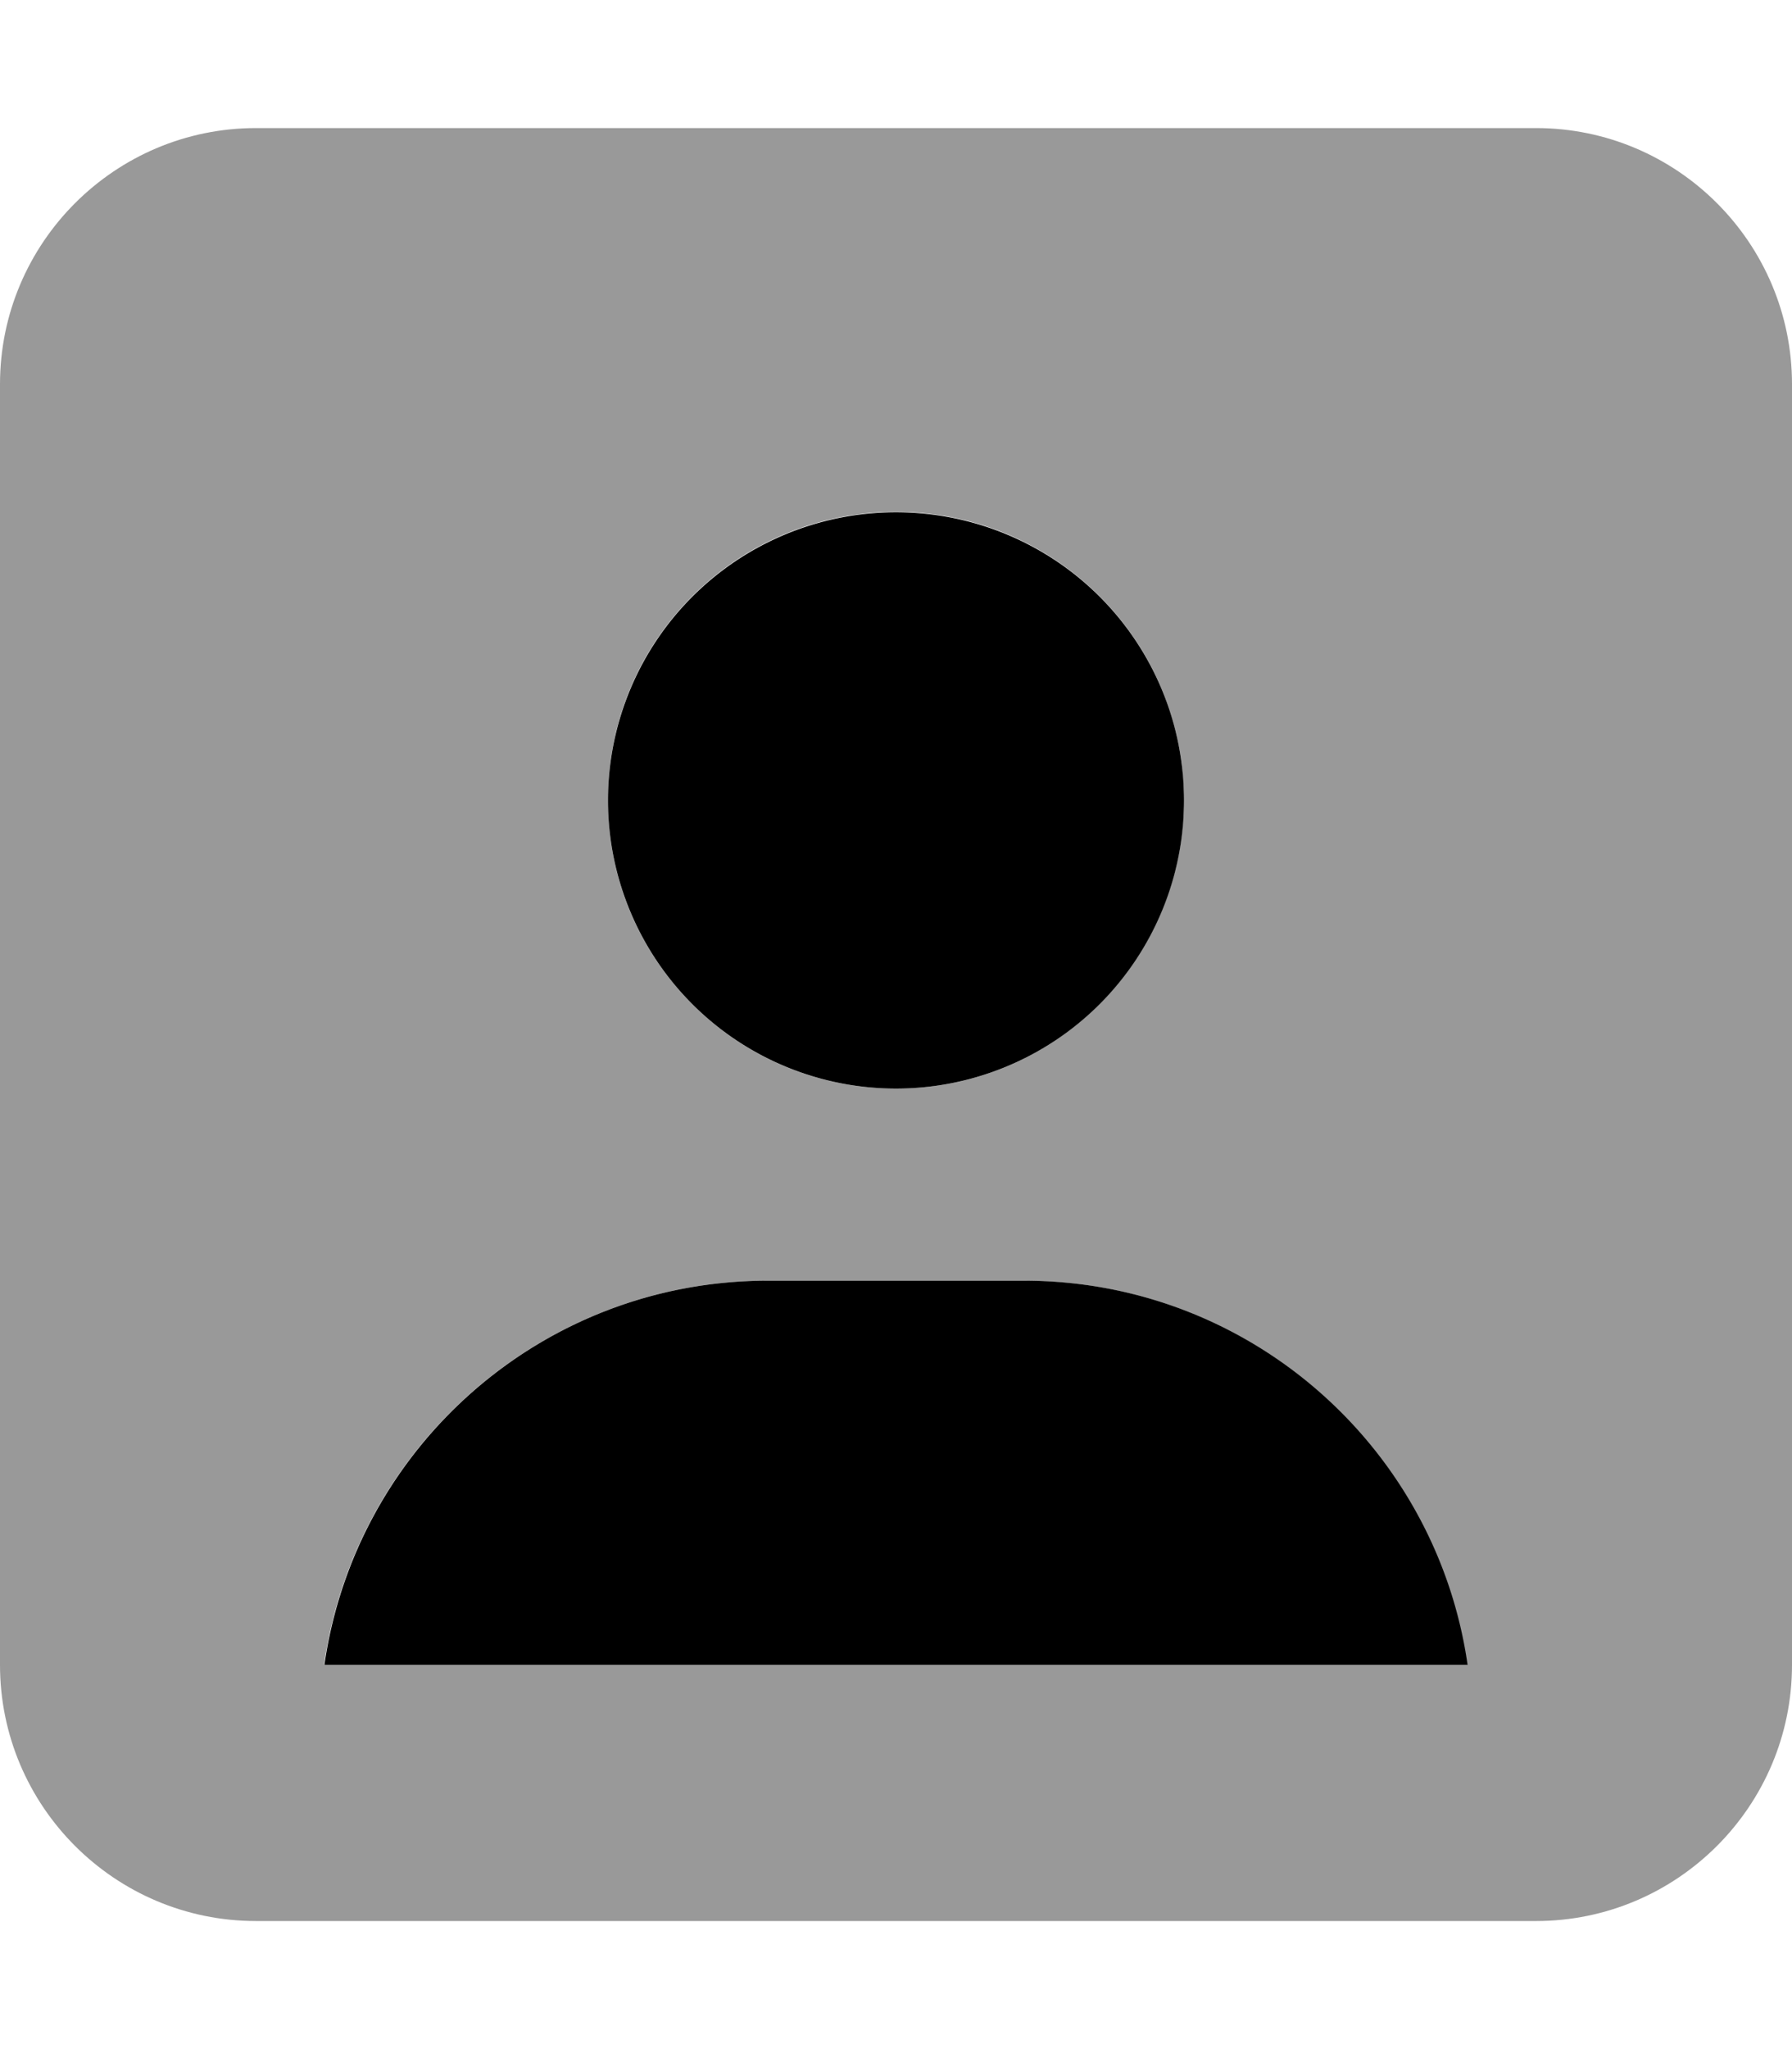
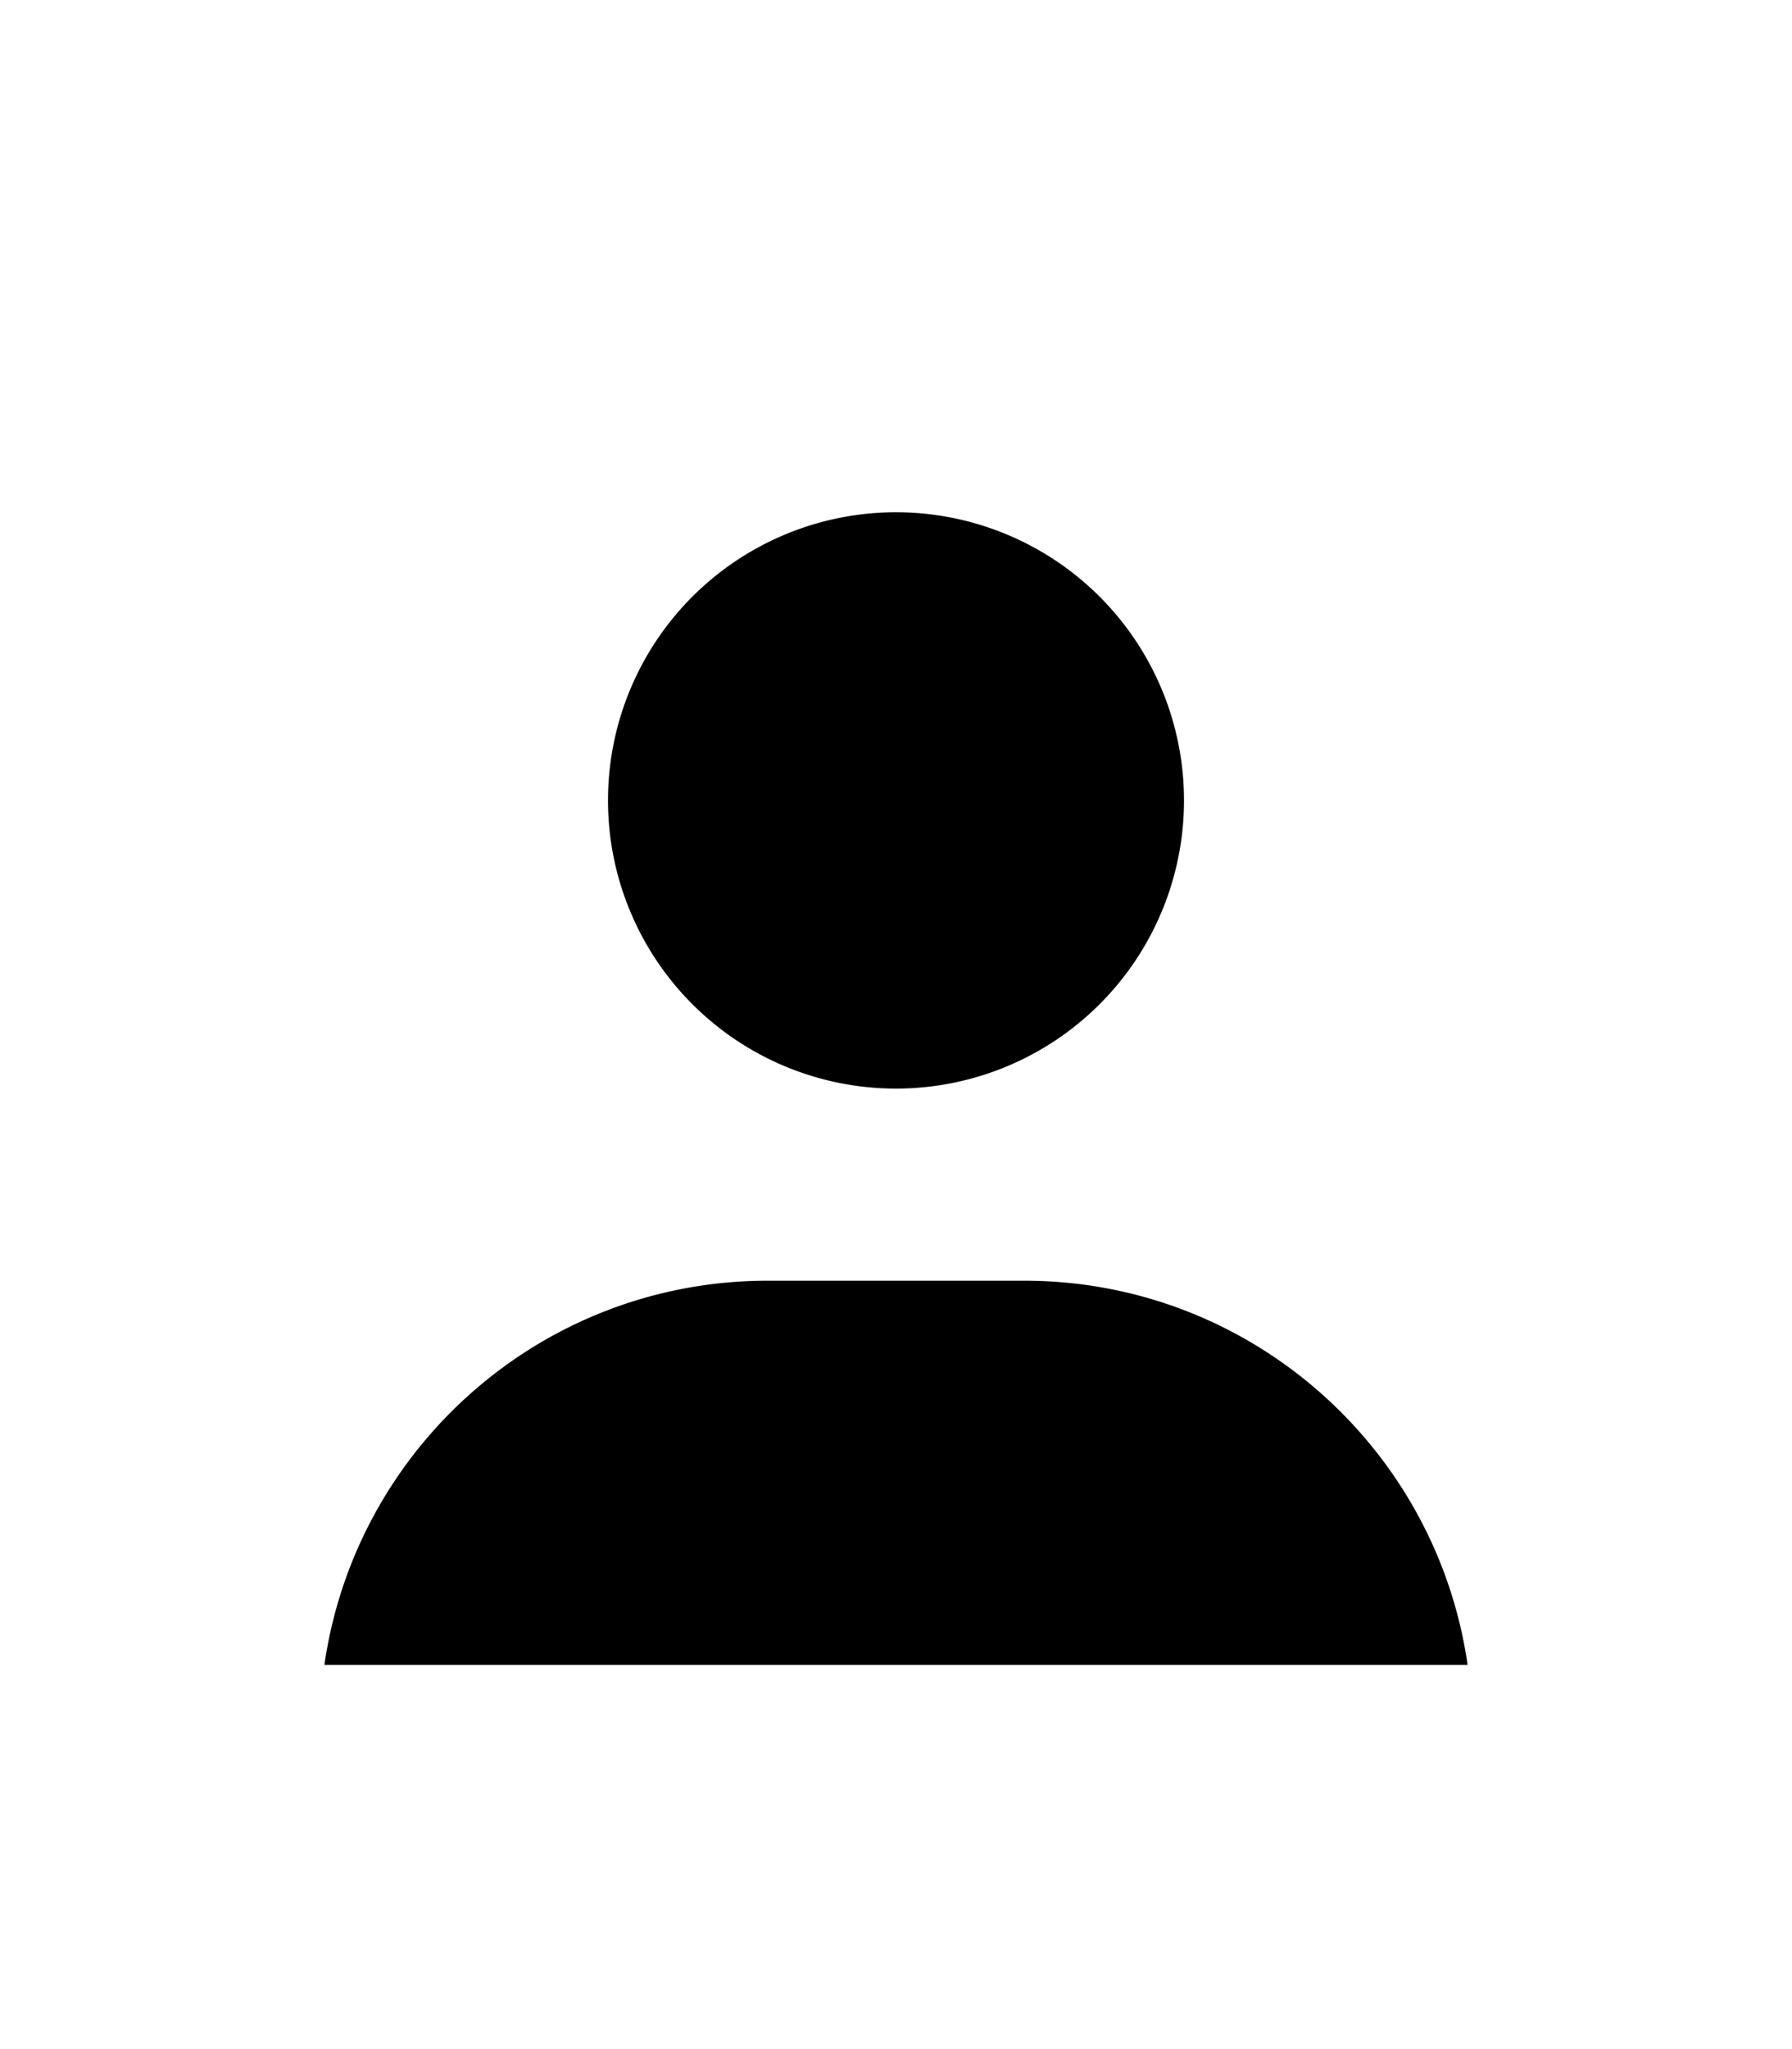
<svg xmlns="http://www.w3.org/2000/svg" viewBox="0 0 448 512">
  <defs>
    <style>.fa-secondary{opacity:.4}</style>
  </defs>
-   <path class="fa-secondary" d="M0 96C0 60.7 28.7 32 64 32l320 0c35.3 0 64 28.7 64 64l0 320c0 35.3-28.7 64-64 64L64 480c-35.3 0-64-28.7-64-64L0 96zM81.1 416l285.7 0c-7.8-54.3-54.4-96-110.9-96l-64 0c-56.4 0-103.1 41.7-110.9 96zM152 200c0 39.8 32.2 72 72 72c19.9 0 37.9-8.1 50.9-21.1c6.5-6.5 11.8-14.3 15.4-22.9c1.8-4.3 3.2-8.8 4.2-13.5c.5-2.3 .8-4.7 1.1-7.1c.1-1.2 .2-2.4 .3-3.6c.1-1.2 .1-2.4 .1-3.7c0-1.4 0-2.6-.1-3.8s-.2-2.4-.3-3.7c-.2-2.4-.6-4.8-1.1-7.2c-1-4.7-2.4-9.2-4.2-13.5c-3.6-8.6-8.9-16.4-15.4-22.9c-13-13-31-21.1-50.9-21.1c-39.8 0-72 32.2-72 72z" />
  <path class="fa-primary" d="M152 200a72 72 0 1 1 144 0 72 72 0 1 1 -144 0zM81.1 416c7.8-54.3 54.4-96 110.9-96l64 0c56.4 0 103.1 41.7 110.9 96L81.1 416z" />
</svg>